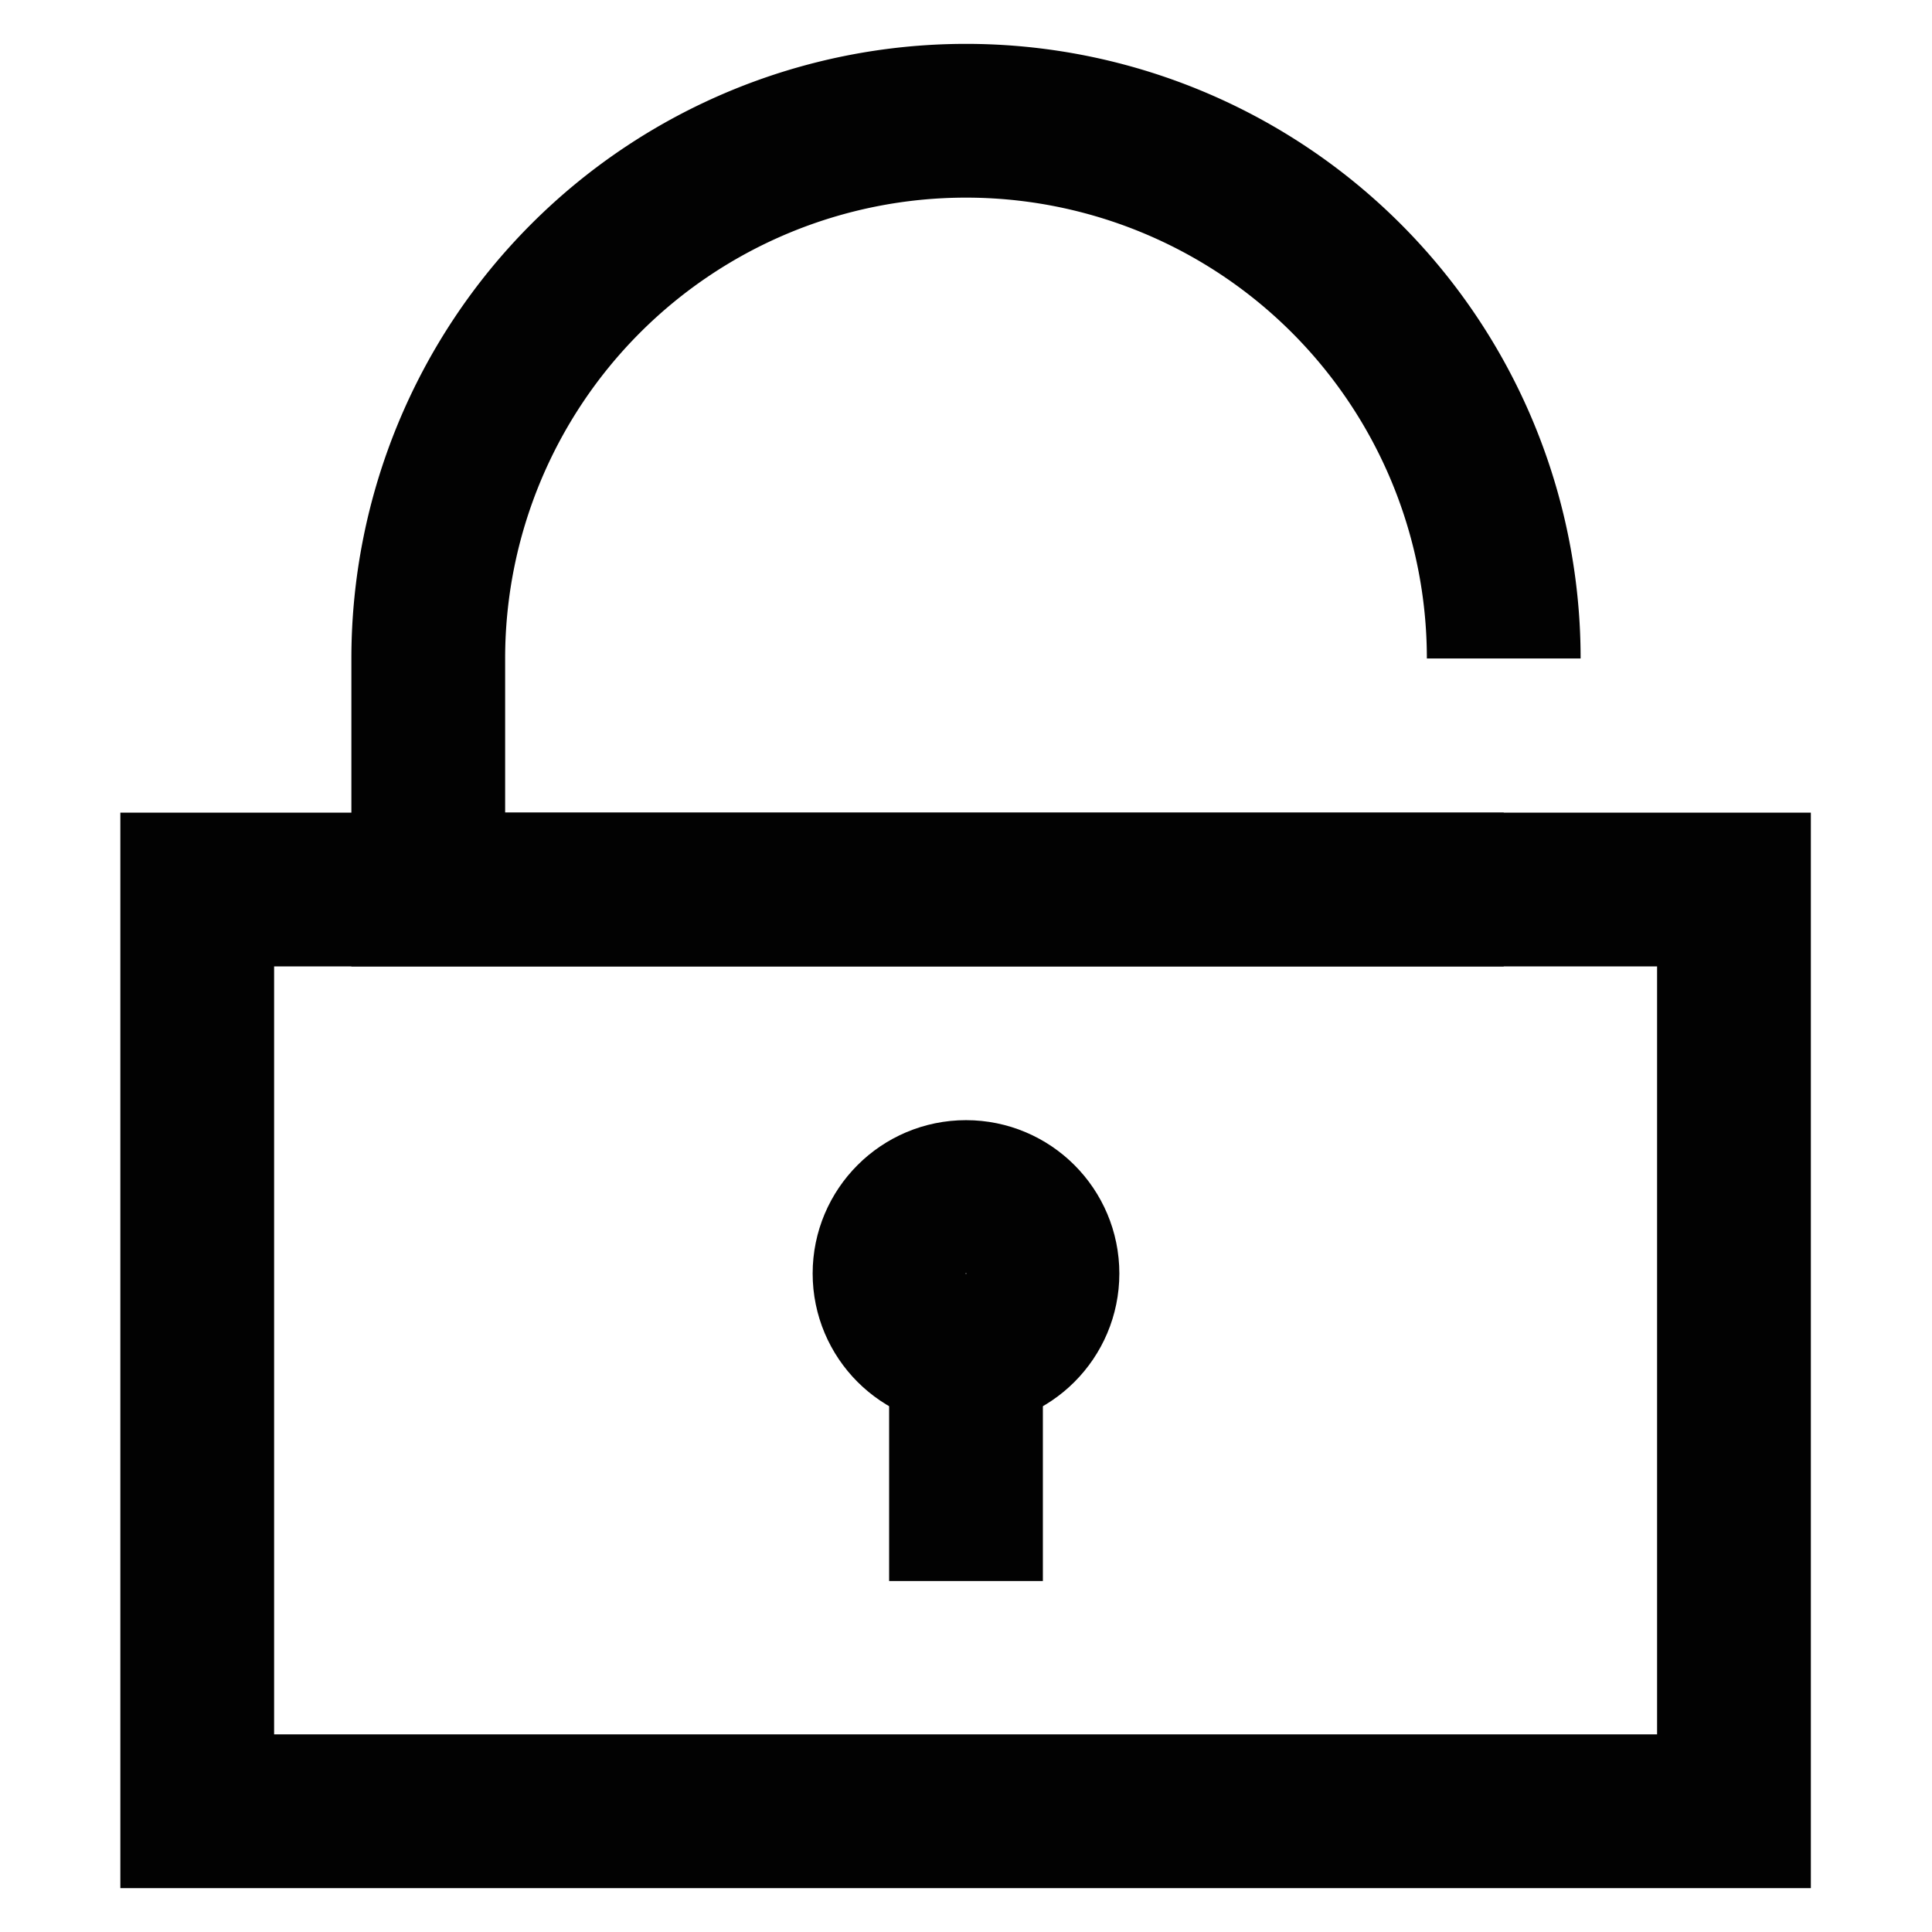
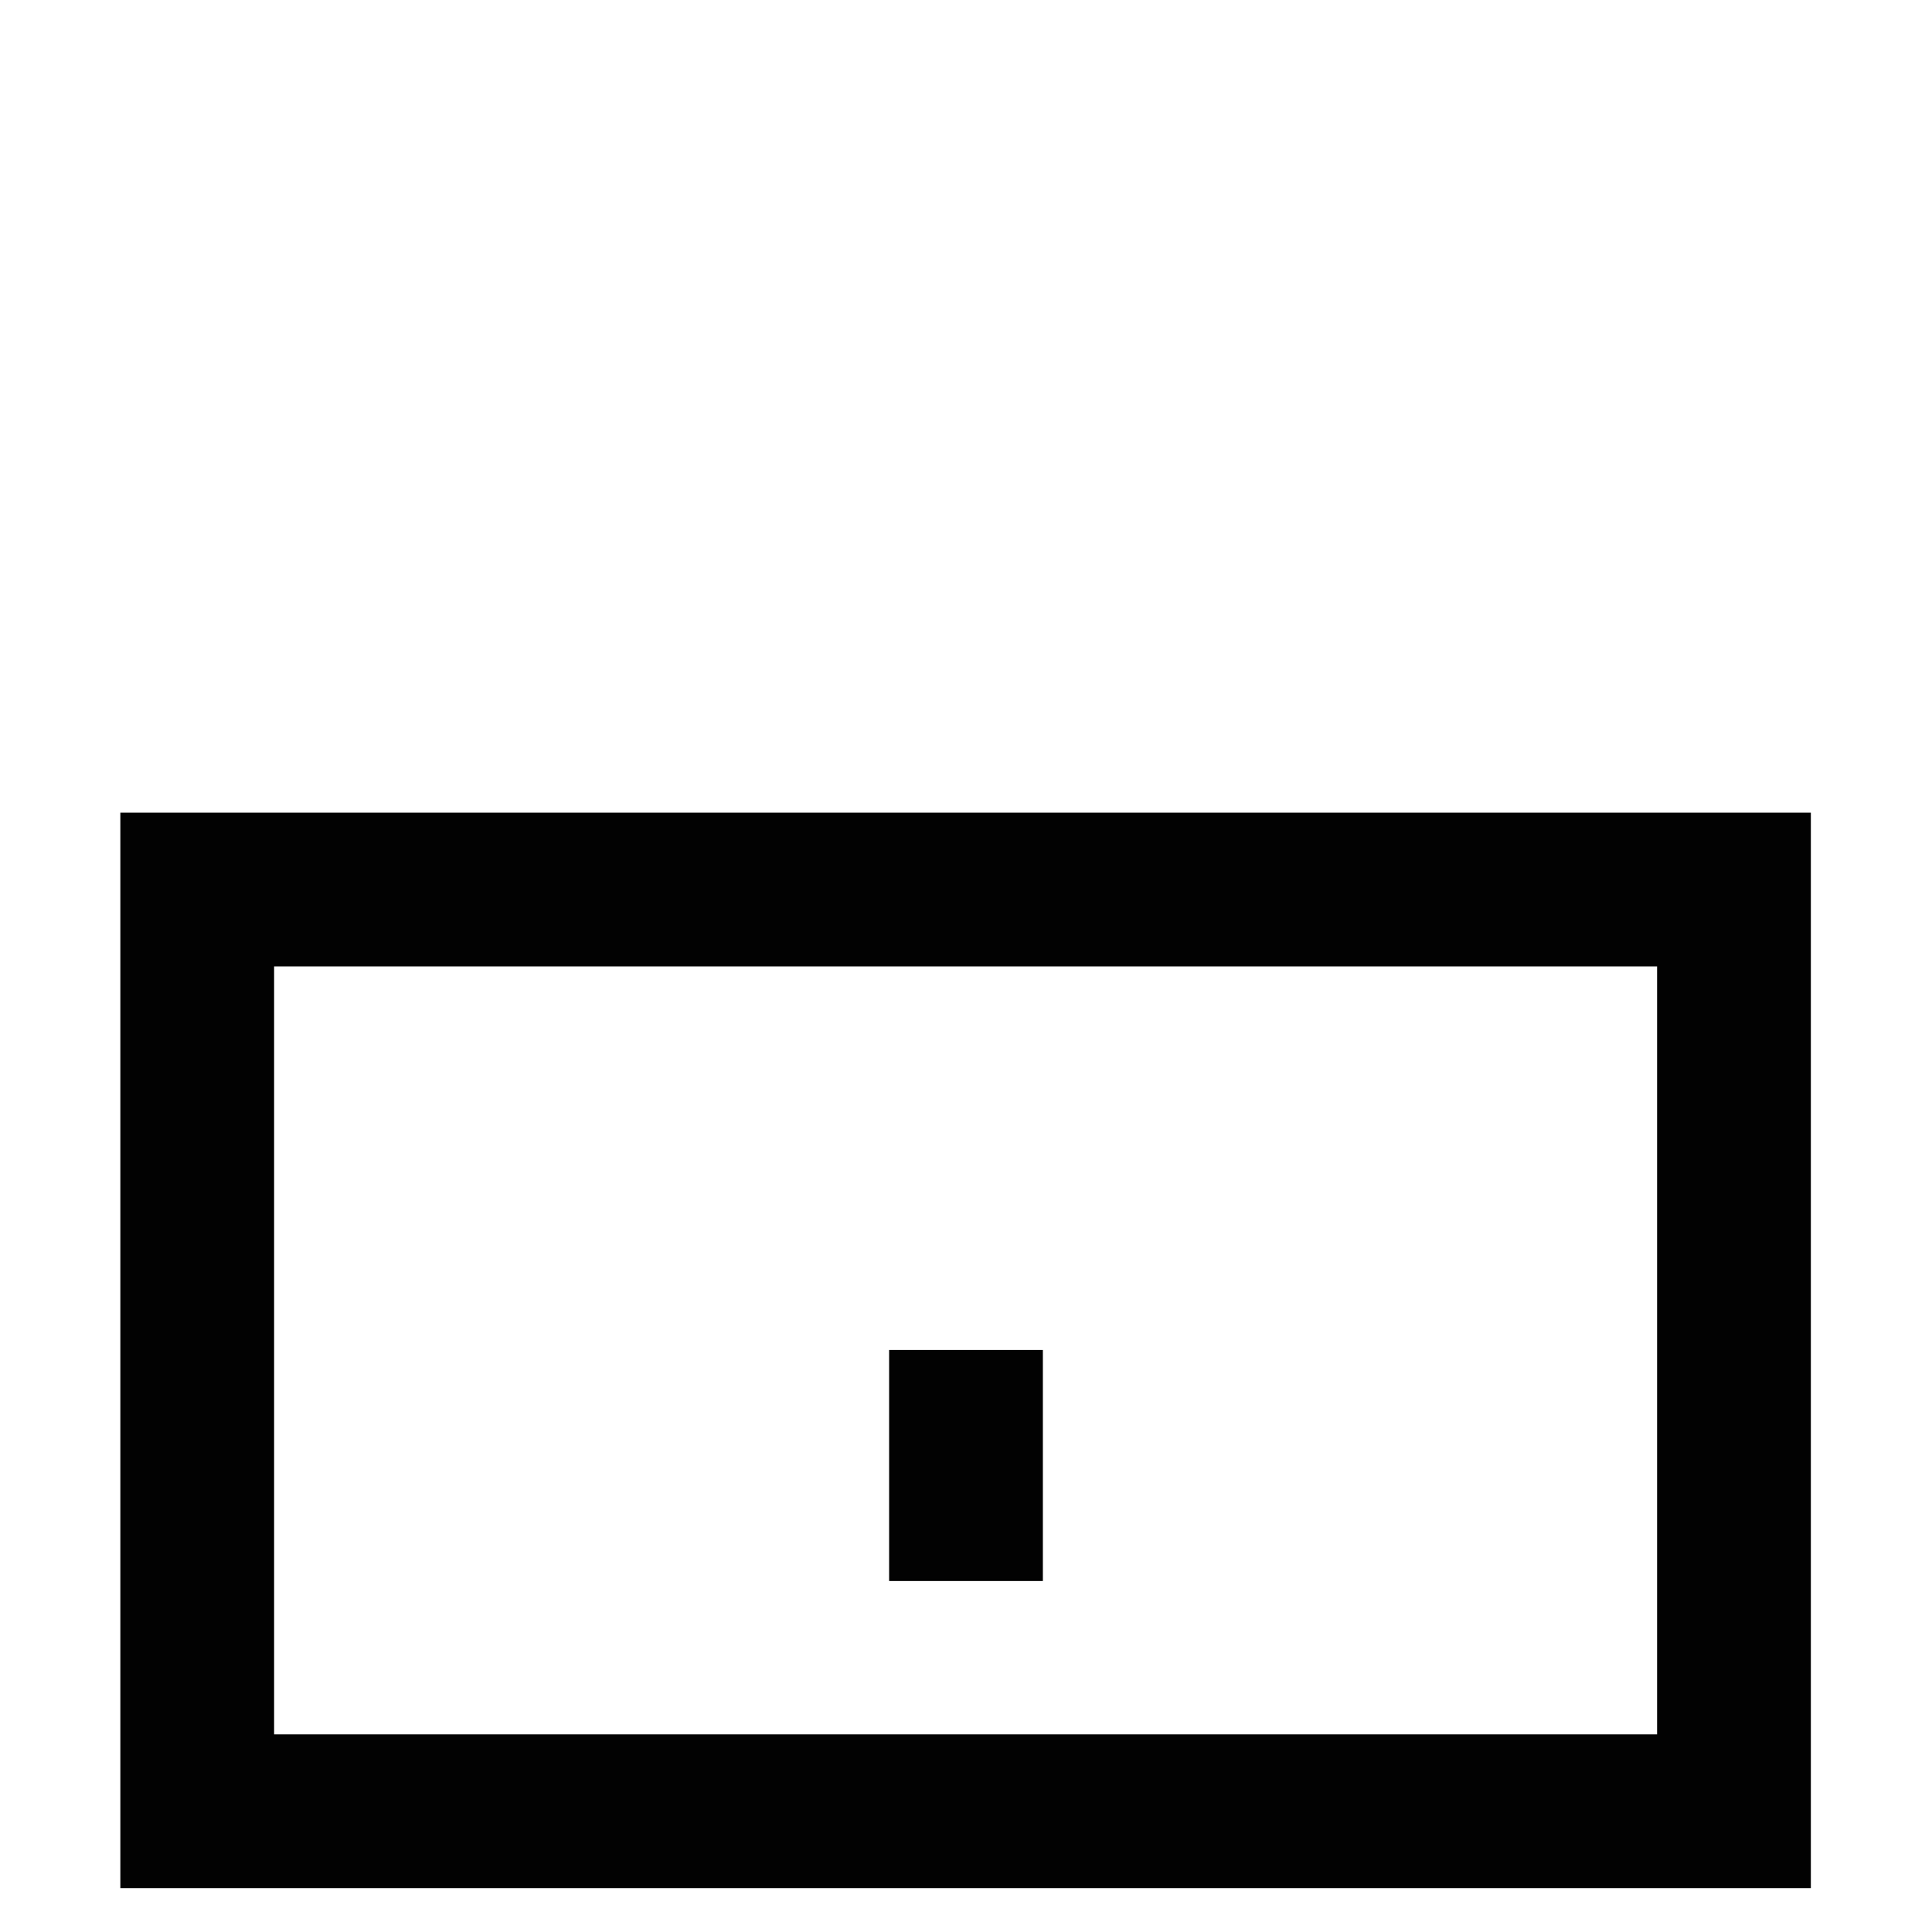
<svg xmlns="http://www.w3.org/2000/svg" width="800px" height="800px" viewBox="0 0 24 24" id="Layer_1" data-name="Layer 1">
  <defs>
    <style>.cls-1{fill:none;stroke:#020202;stroke-miterlimit:10;stroke-width:1.91px;}</style>
  </defs>
  <rect class="cls-1" x="2.45" y="11.05" width="19.09" height="11.45" />
-   <path class="cls-1" d="M18.68,11.05H5.32V8.18A6.68,6.68,0,0,1,12,1.5h0a6.68,6.68,0,0,1,6.68,6.68" />
-   <circle class="cls-1" cx="12" cy="15.82" r="0.95" />
  <line class="cls-1" x1="12" y1="19.64" x2="12" y2="16.77" />
</svg>